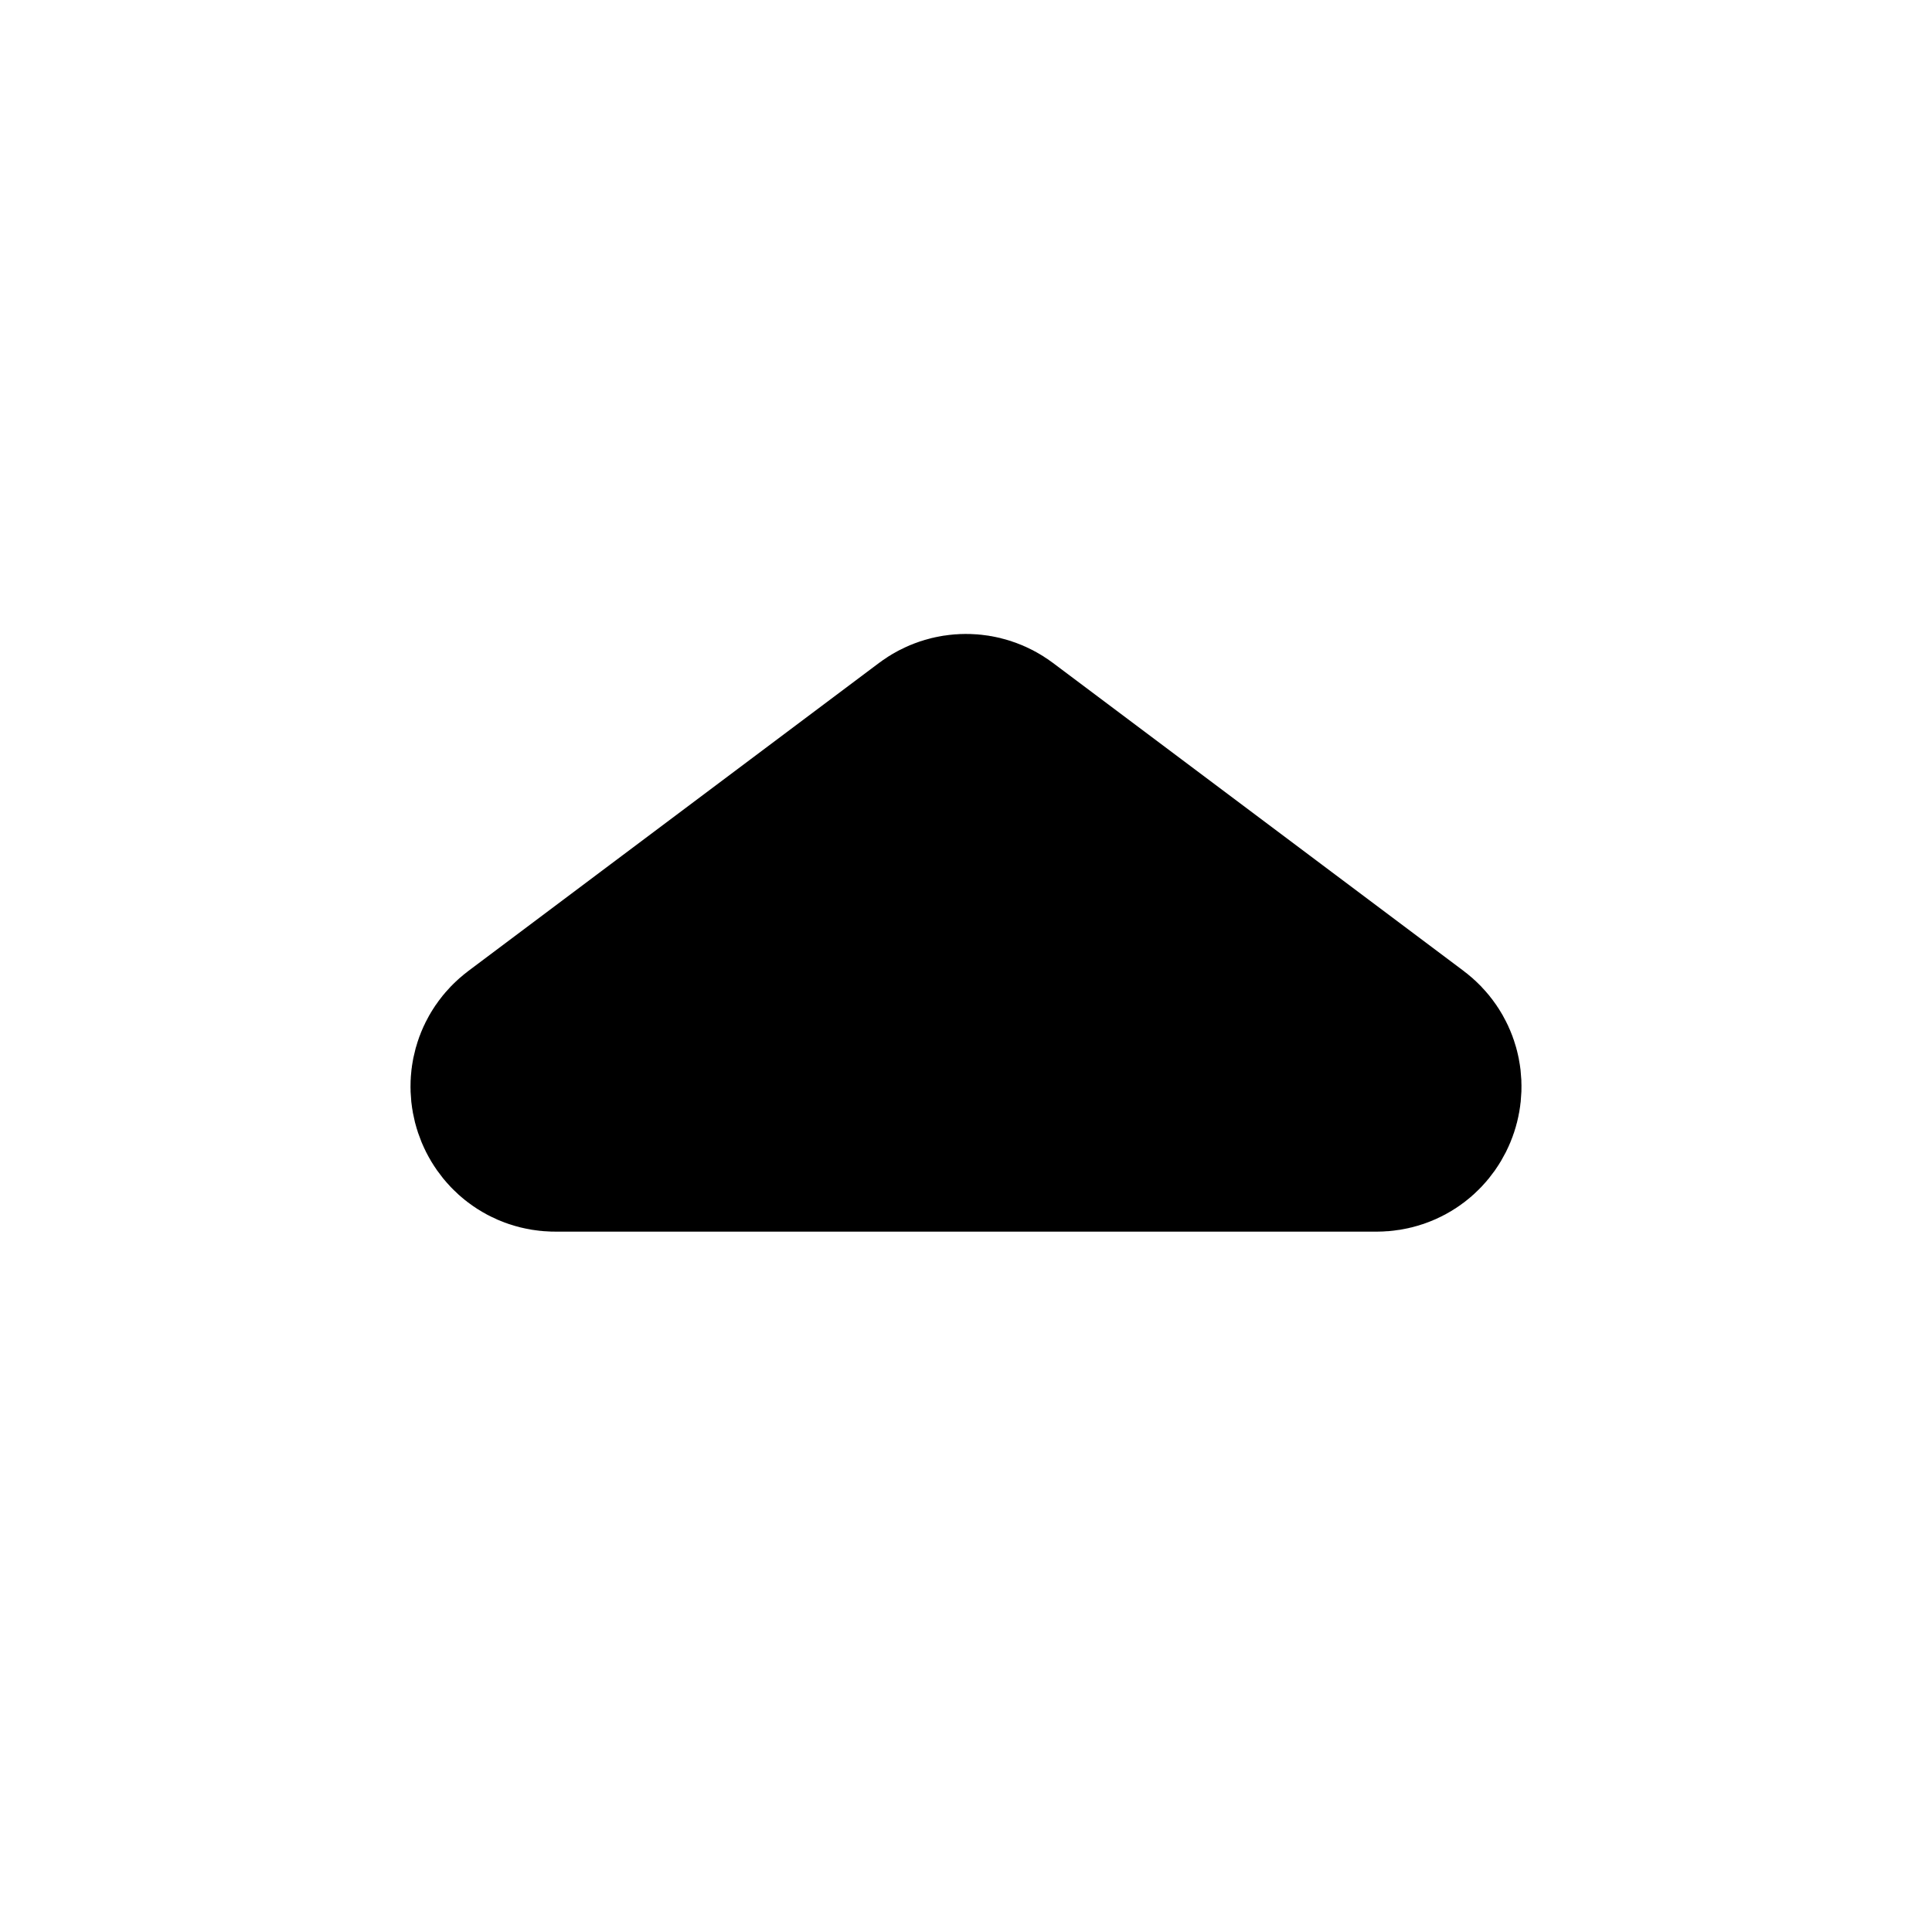
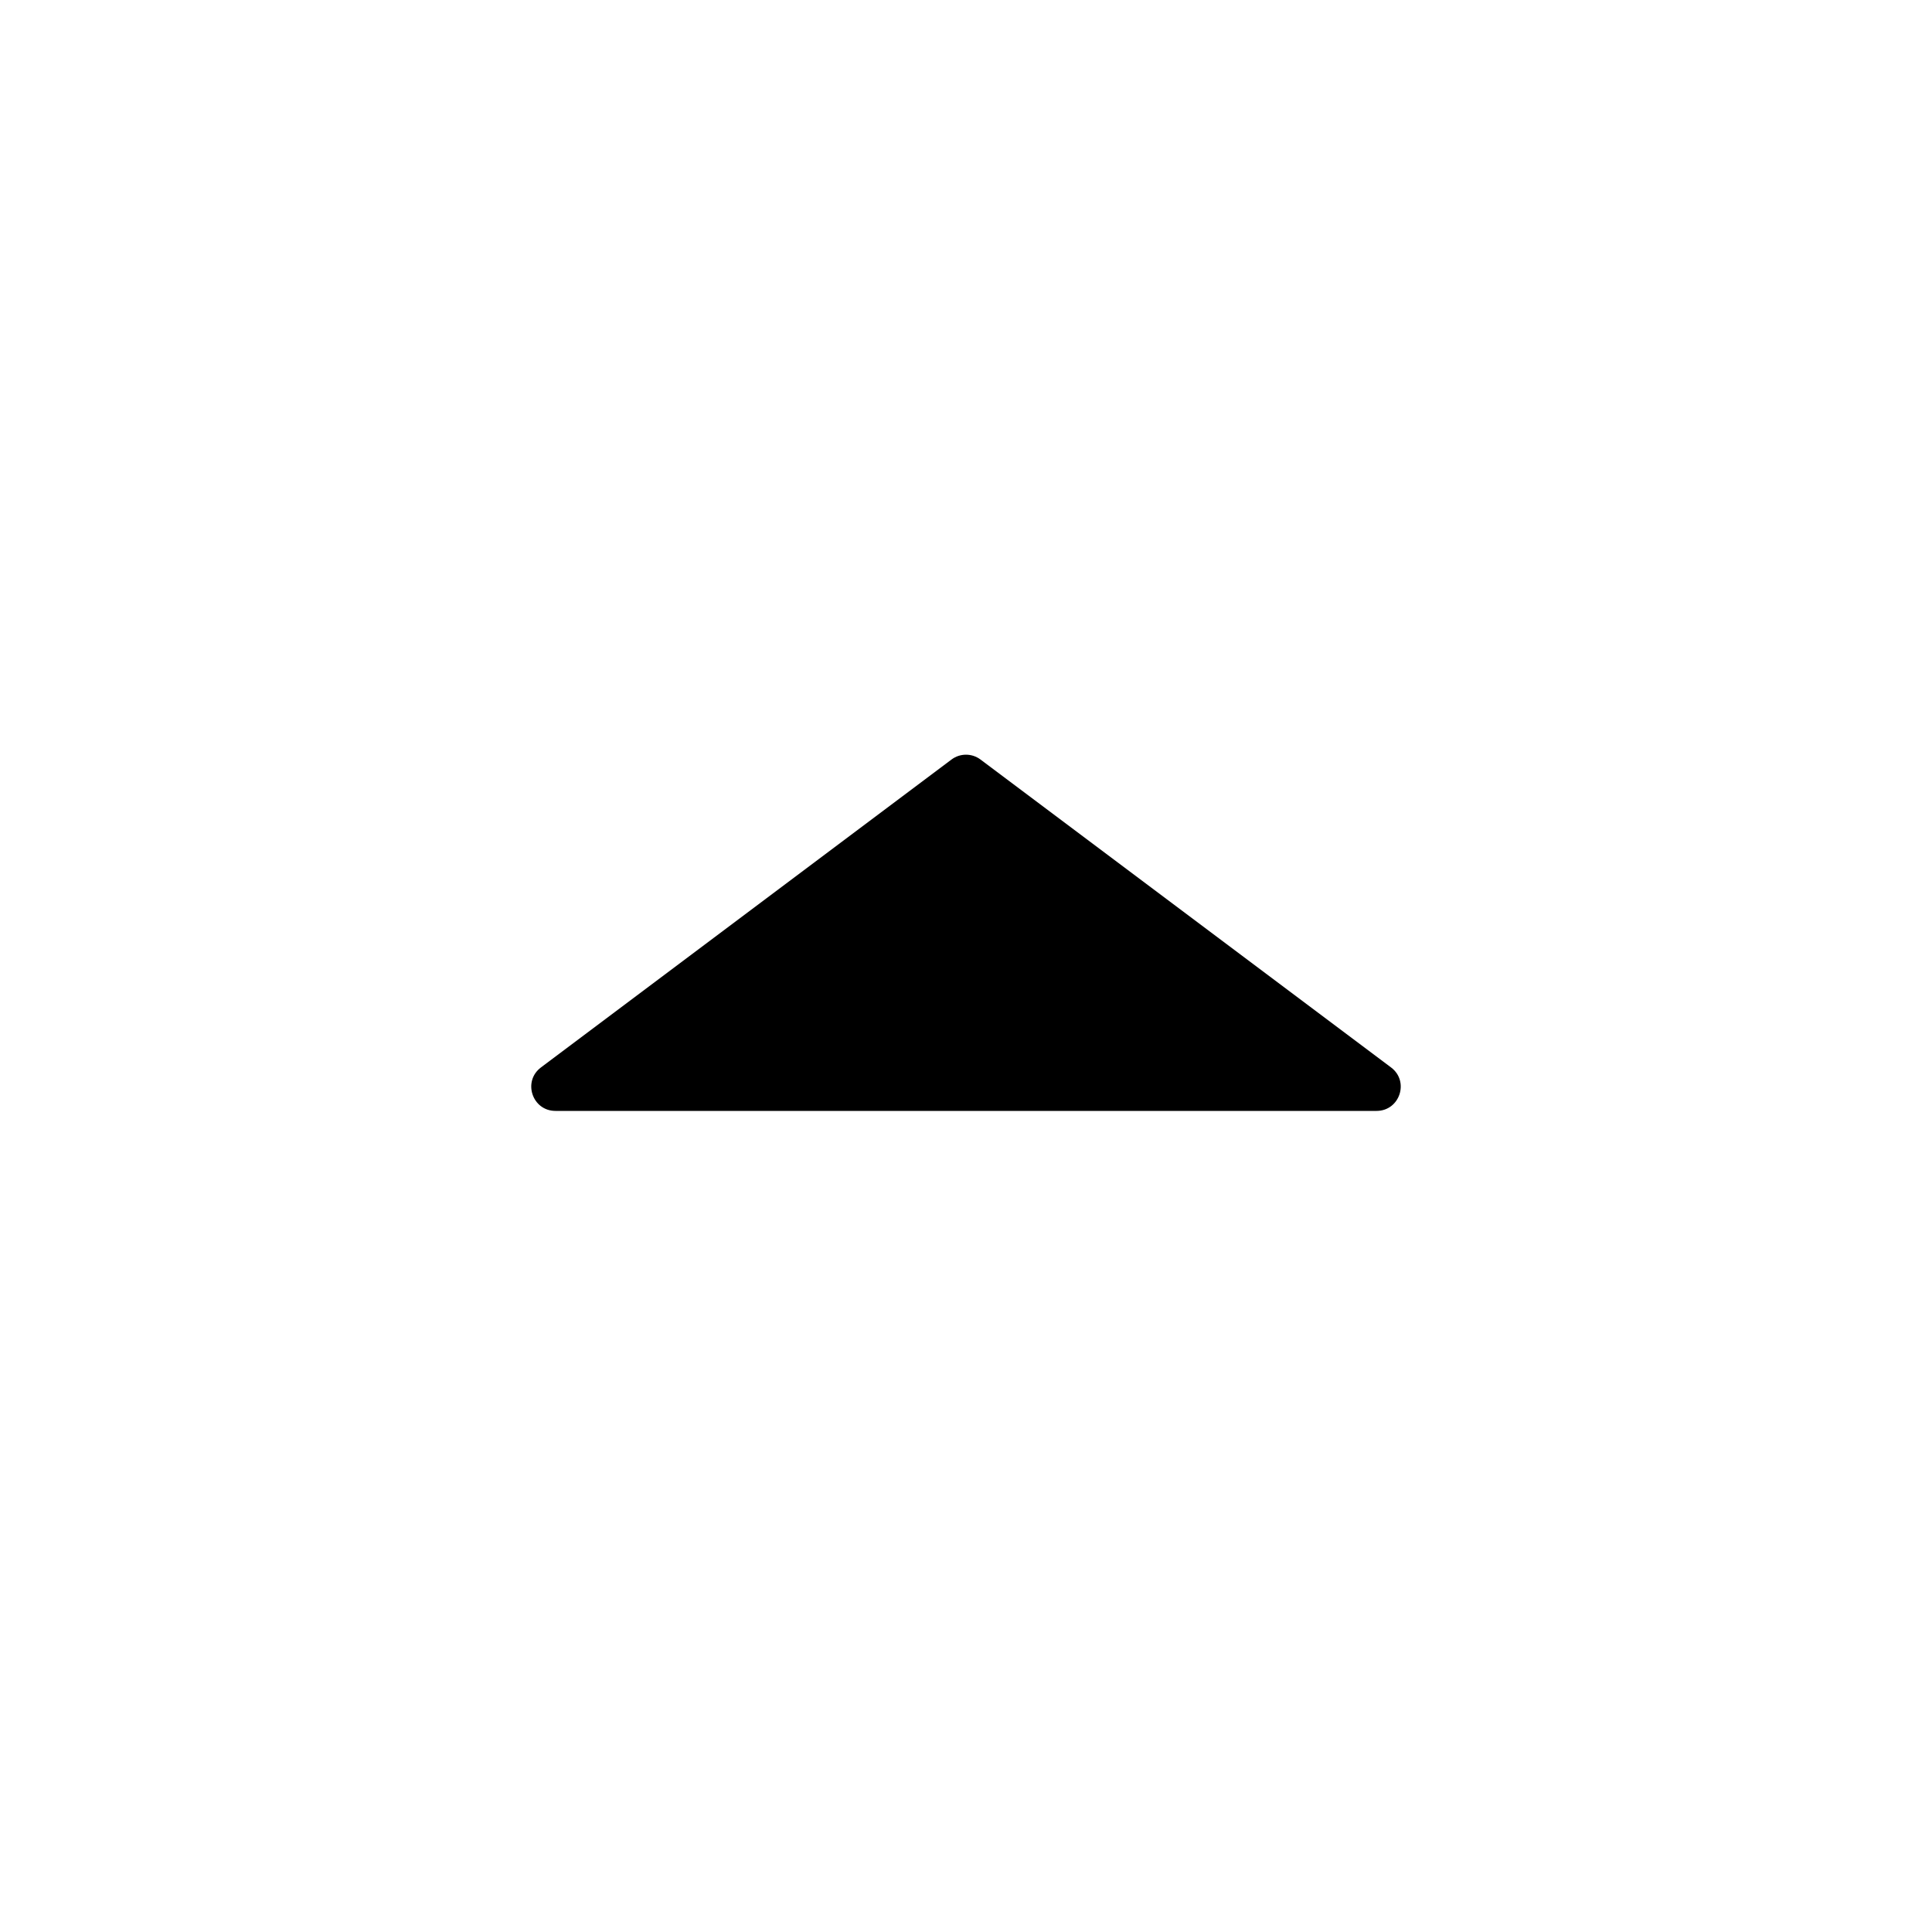
<svg xmlns="http://www.w3.org/2000/svg" width="1024" height="1024" viewBox="0 0 1024 1024" fill="none">
-   <rect width="1024" height="1024" fill="none" />
  <g filter="url(#filter0_d_162_582)">
    <path d="M286.72 552.96L504.32 389.76C508.871 386.347 515.129 386.347 519.68 389.76L737.28 552.96C747.121 560.341 741.901 576 729.6 576H294.4C282.099 576 276.879 560.341 286.72 552.96Z" fill="black" />
-     <path d="M286.72 552.96L504.32 389.76C508.871 386.347 515.129 386.347 519.68 389.76L737.28 552.96C747.121 560.341 741.901 576 729.6 576H294.4C282.099 576 276.879 560.341 286.72 552.96Z" stroke="black" stroke-width="128" />
  </g>
  <defs>
    <filter id="filter0_d_162_582" x="185.451" y="304" width="653.098" height="380.8" filterUnits="userSpaceOnUse" color-interpolation-filters="sRGB">
      <feFlood flood-opacity="0" result="BackgroundImageFix" />
      <feColorMatrix in="SourceAlpha" type="matrix" values="0 0 0 0 0 0 0 0 0 0 0 0 0 0 0 0 0 0 127 0" result="hardAlpha" />
      <feOffset dy="12.8" />
      <feGaussianBlur stdDeviation="16" />
      <feComposite in2="hardAlpha" operator="out" />
      <feColorMatrix type="matrix" values="0 0 0 0 0 0 0 0 0 0 0 0 0 0 0 0 0 0 0.15 0" />
      <feBlend mode="normal" in2="BackgroundImageFix" result="effect1_dropShadow_162_582" />
      <feBlend mode="normal" in="SourceGraphic" in2="effect1_dropShadow_162_582" result="shape" />
    </filter>
  </defs>
</svg>